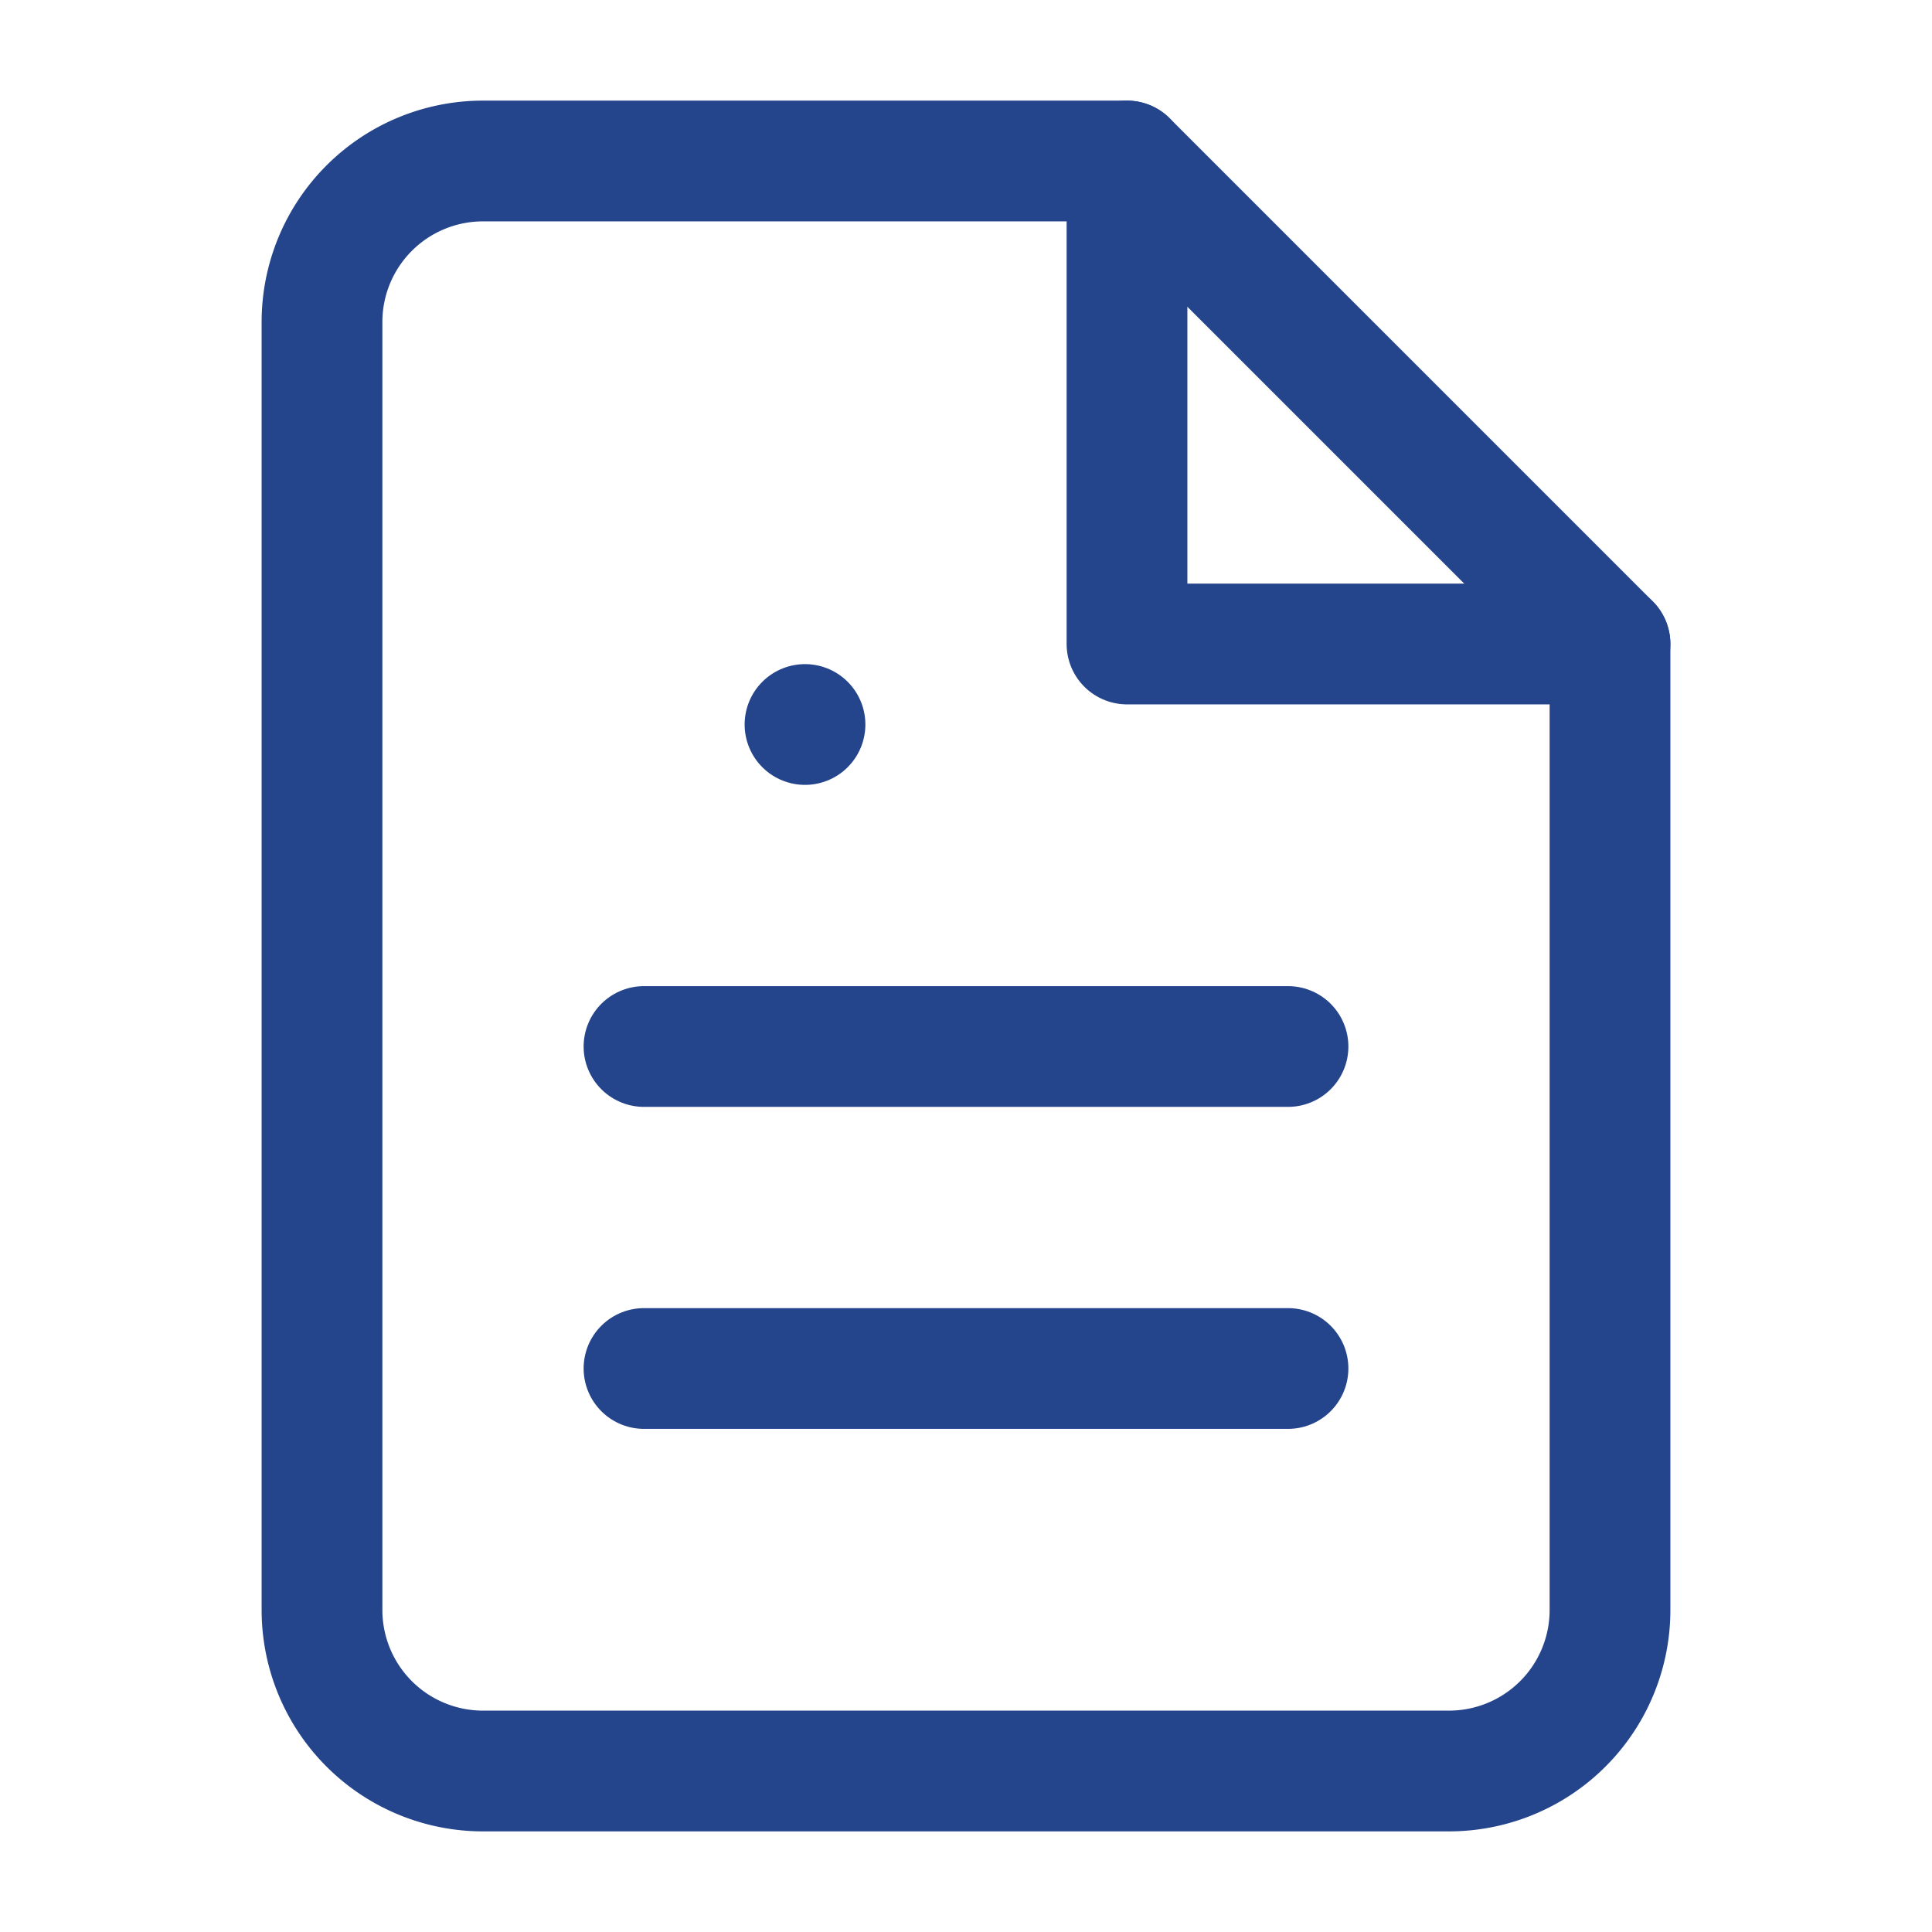
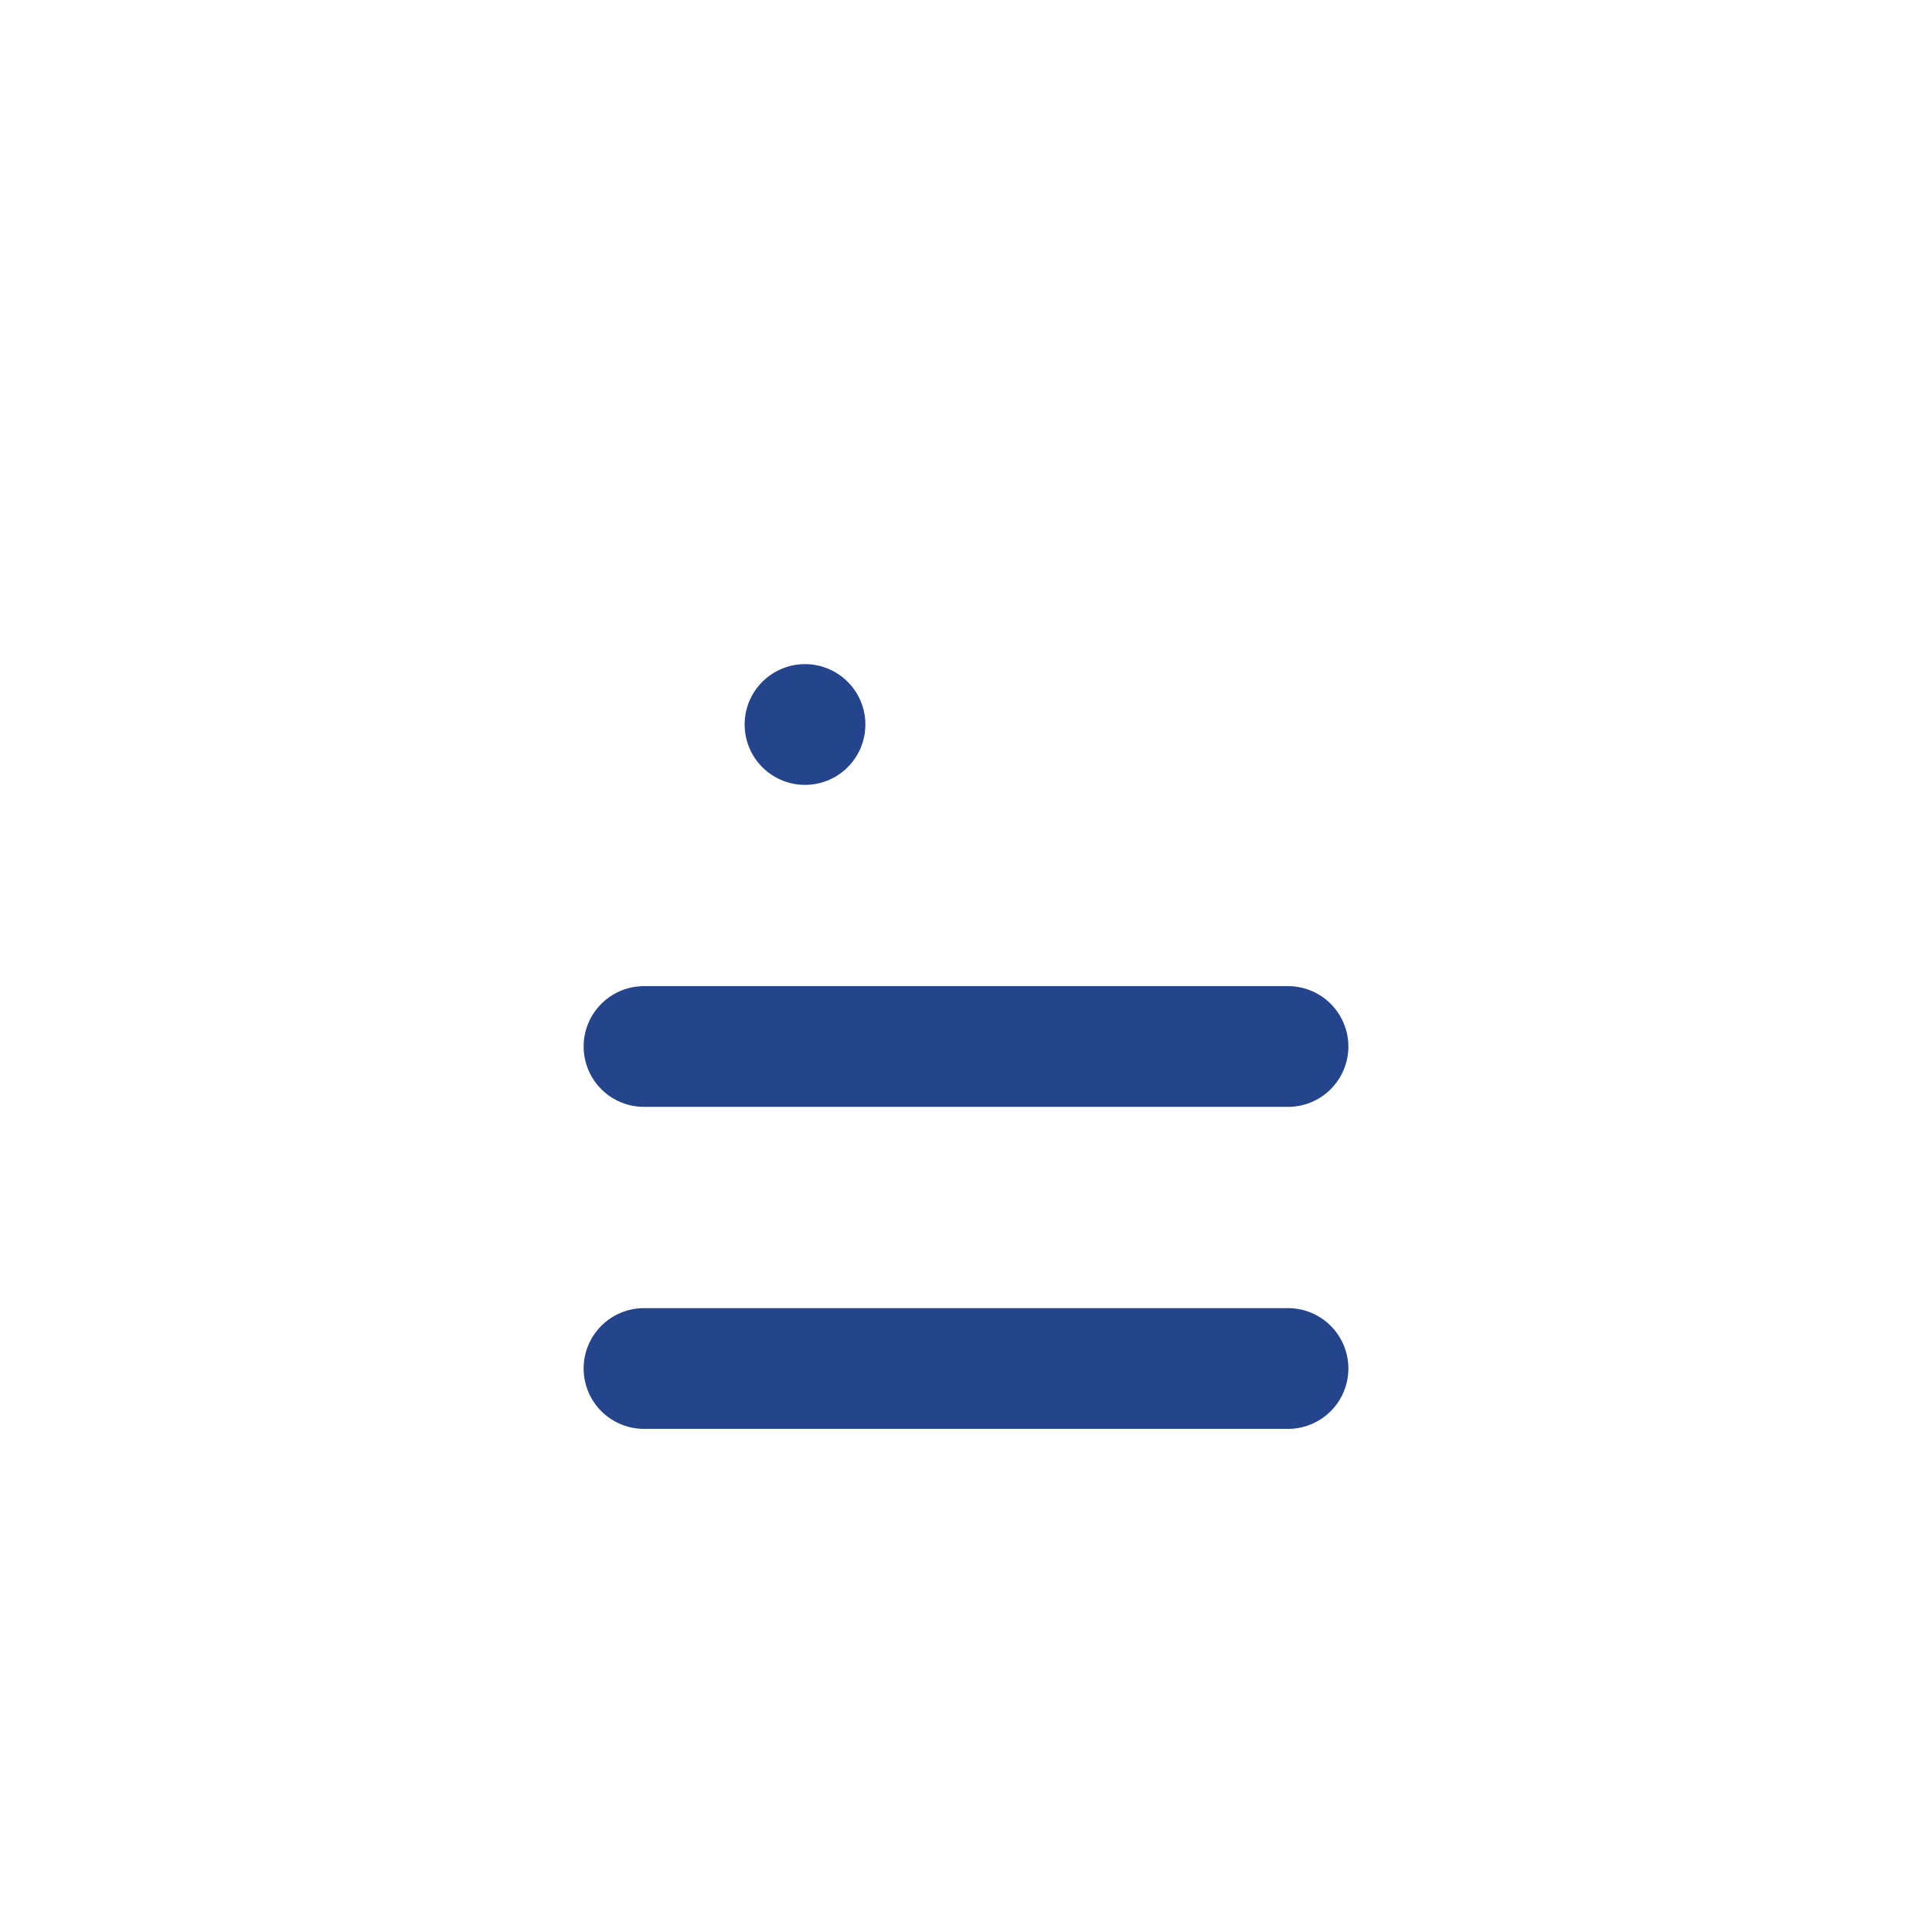
<svg xmlns="http://www.w3.org/2000/svg" viewBox="0 0 24 24" width="48" height="48" fill="none" stroke="#24448c" stroke-width="1.5" stroke-linecap="round" stroke-linejoin="round">
-   <path d="M14 2H6a2 2 0 0 0-2 2v16a2 2 0 0 0 2 2h12a2 2 0 0 0 2-2V8z" />
-   <polyline points="14 2 14 8 20 8" />
  <line x1="8" y1="13" x2="16" y2="13" />
  <line x1="8" y1="17" x2="16" y2="17" />
  <line x1="10" y1="9" x2="10" y2="9" />
</svg>